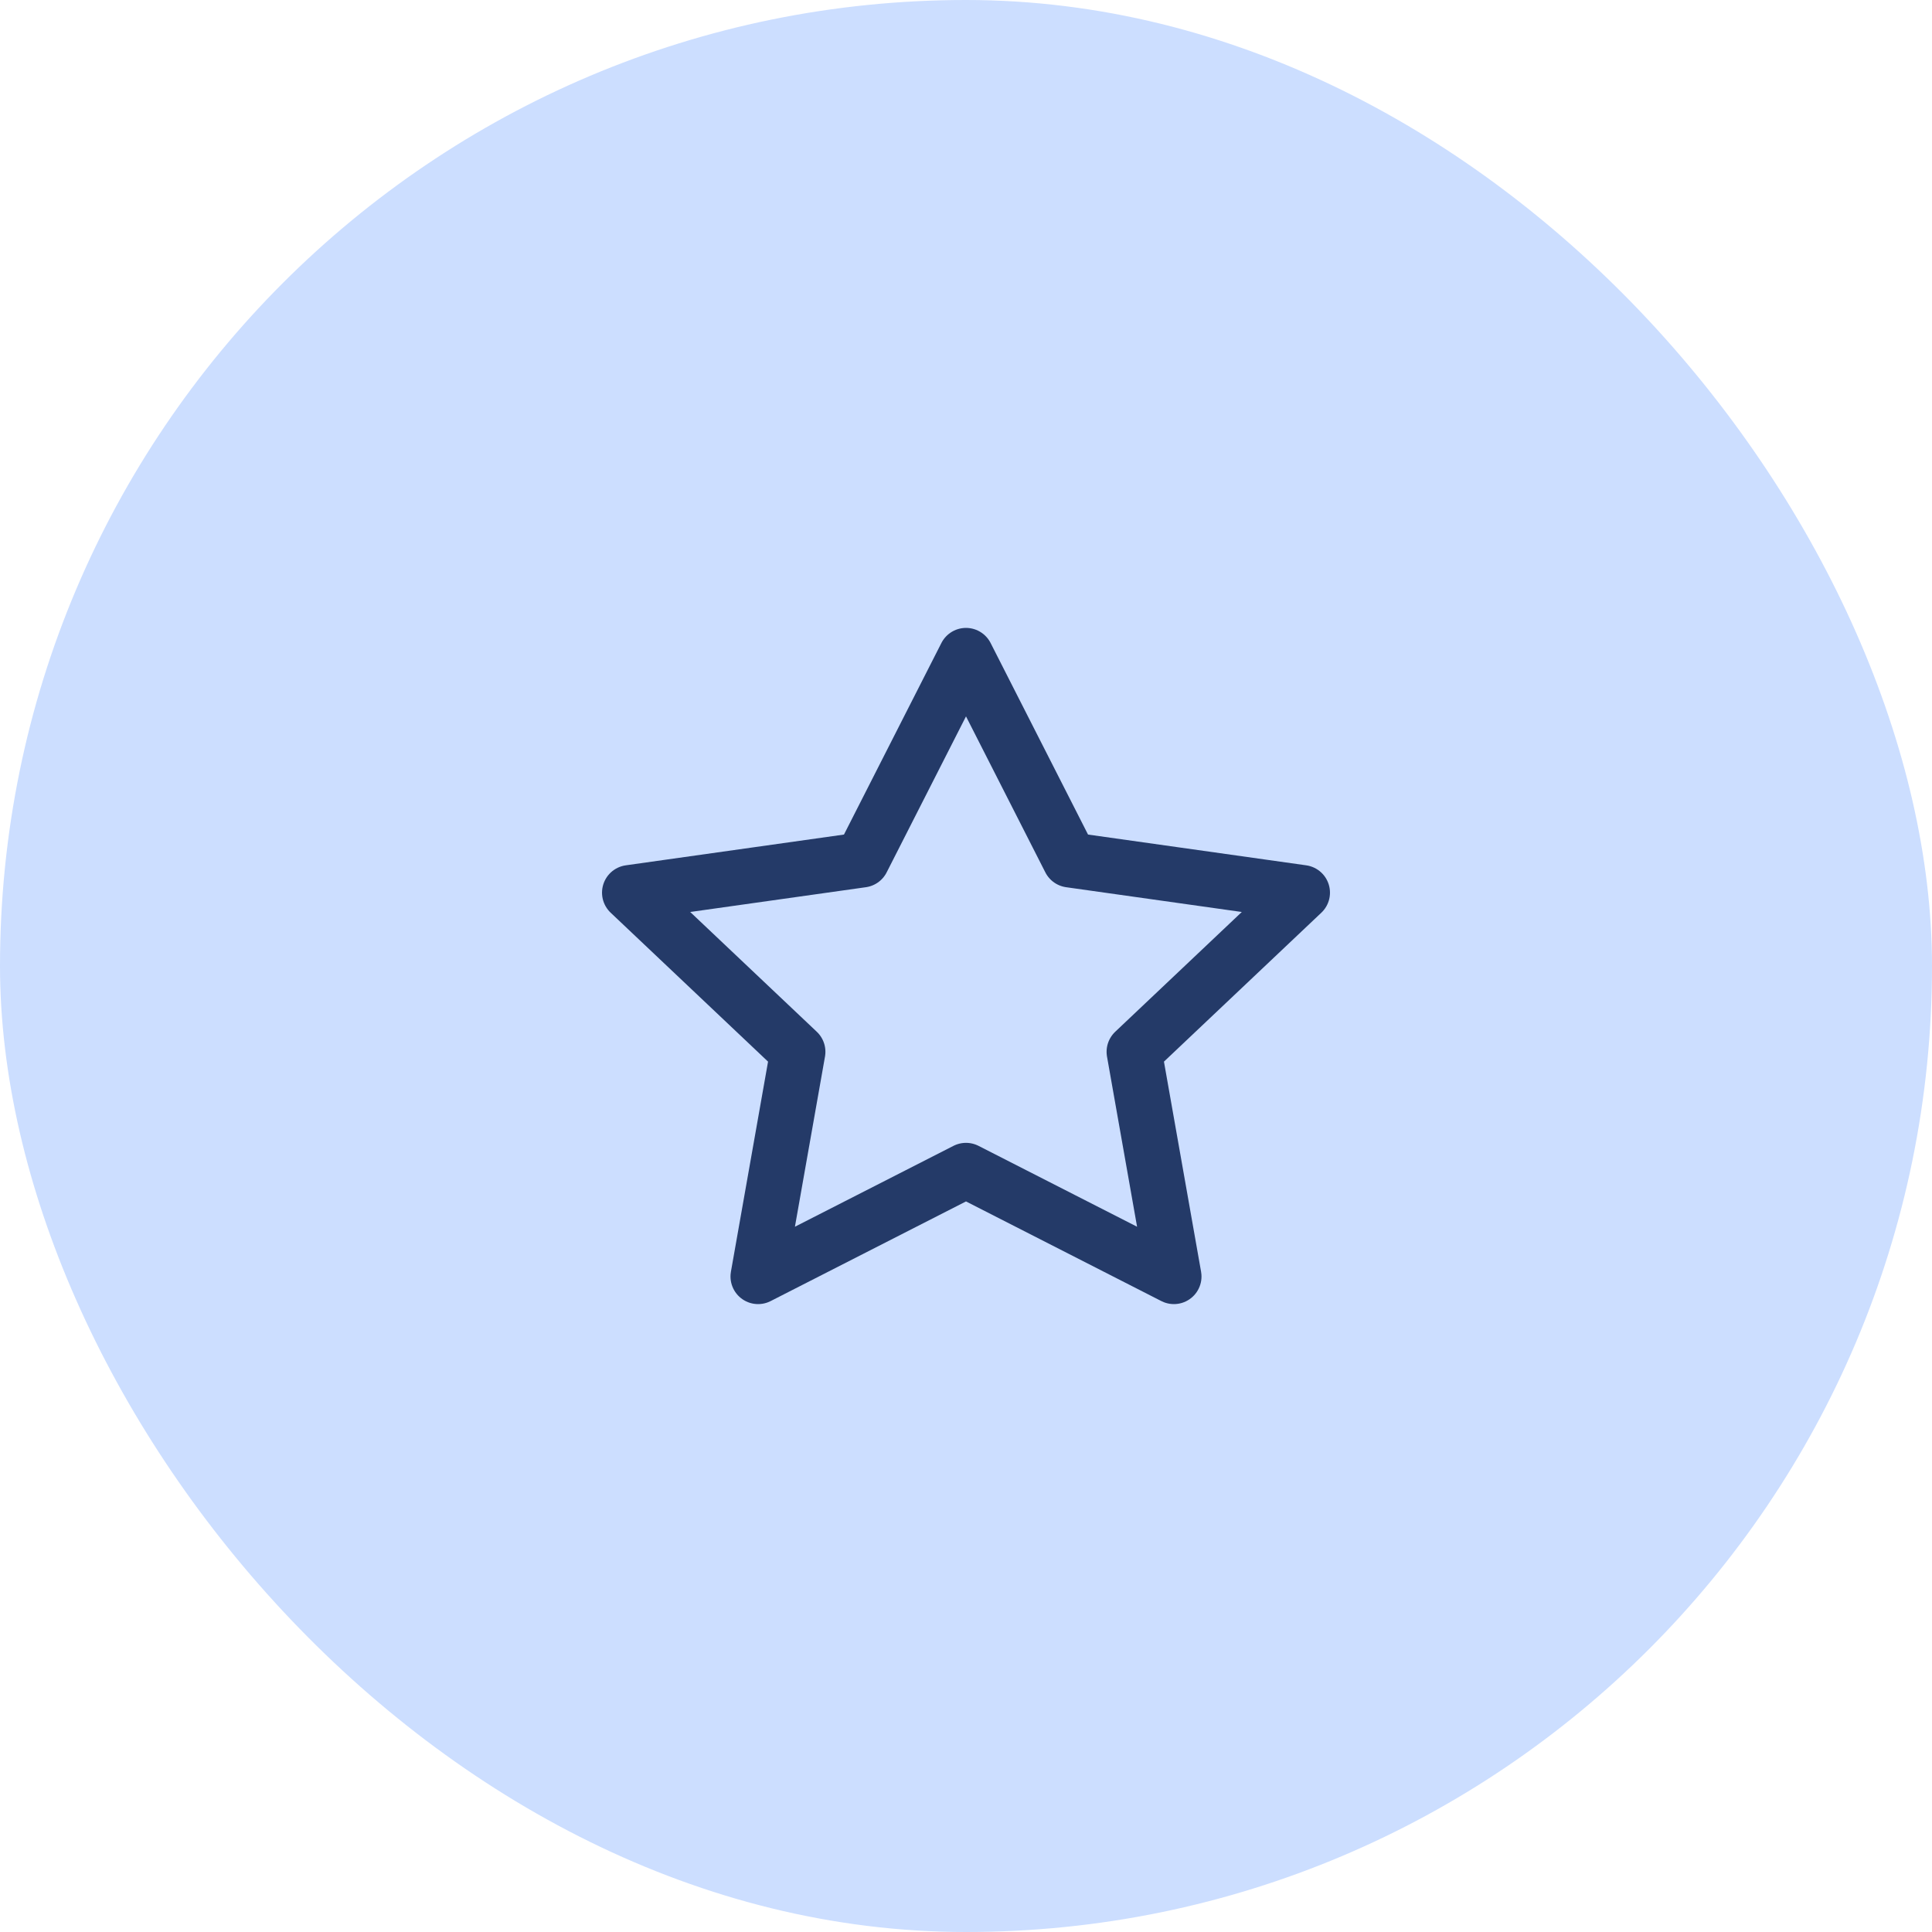
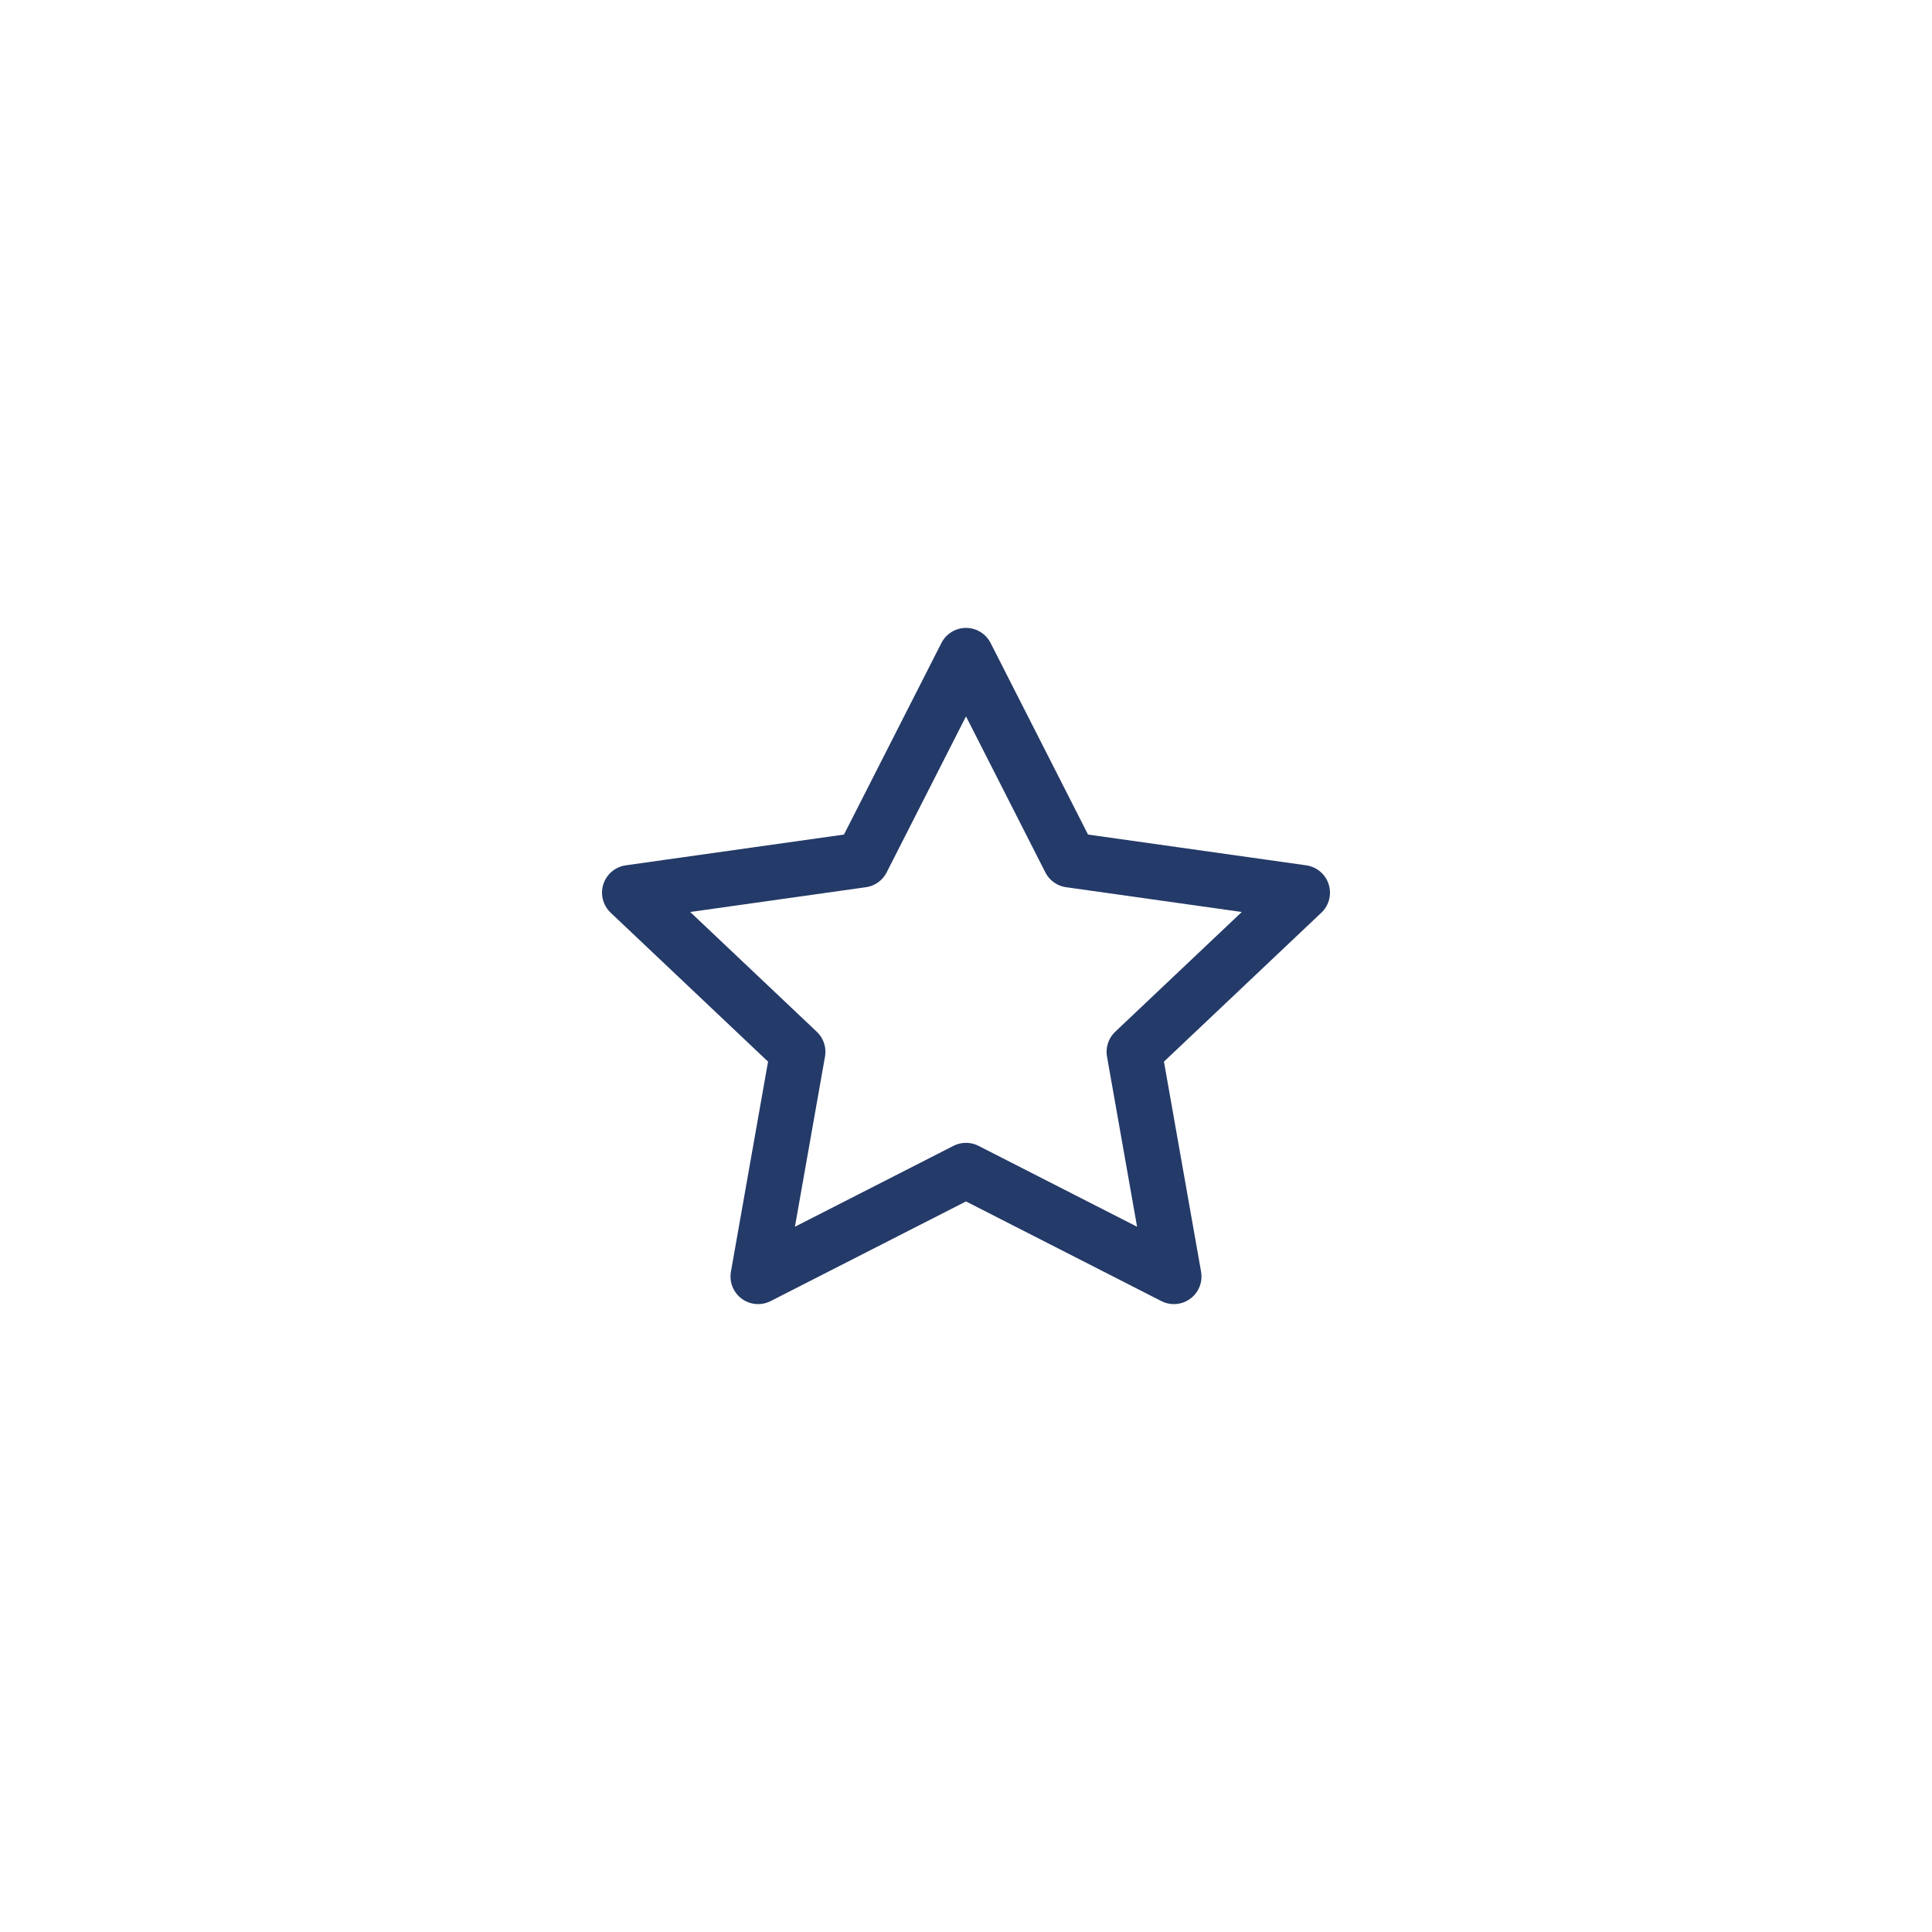
<svg xmlns="http://www.w3.org/2000/svg" width="56" height="56" viewBox="0 0 56 56" fill="none">
-   <rect width="56" height="56" rx="28" fill="#CCDEFF" />
  <path fill-rule="evenodd" clip-rule="evenodd" d="M28 19L31.013 24.924L37.75 25.874L32.875 30.487L34.026 37L28 33.926L21.974 37L23.125 30.487L18.25 25.874L24.987 24.924L28 19Z" stroke="#243A68" stroke-width="1.6" stroke-linecap="round" stroke-linejoin="round" />
</svg>